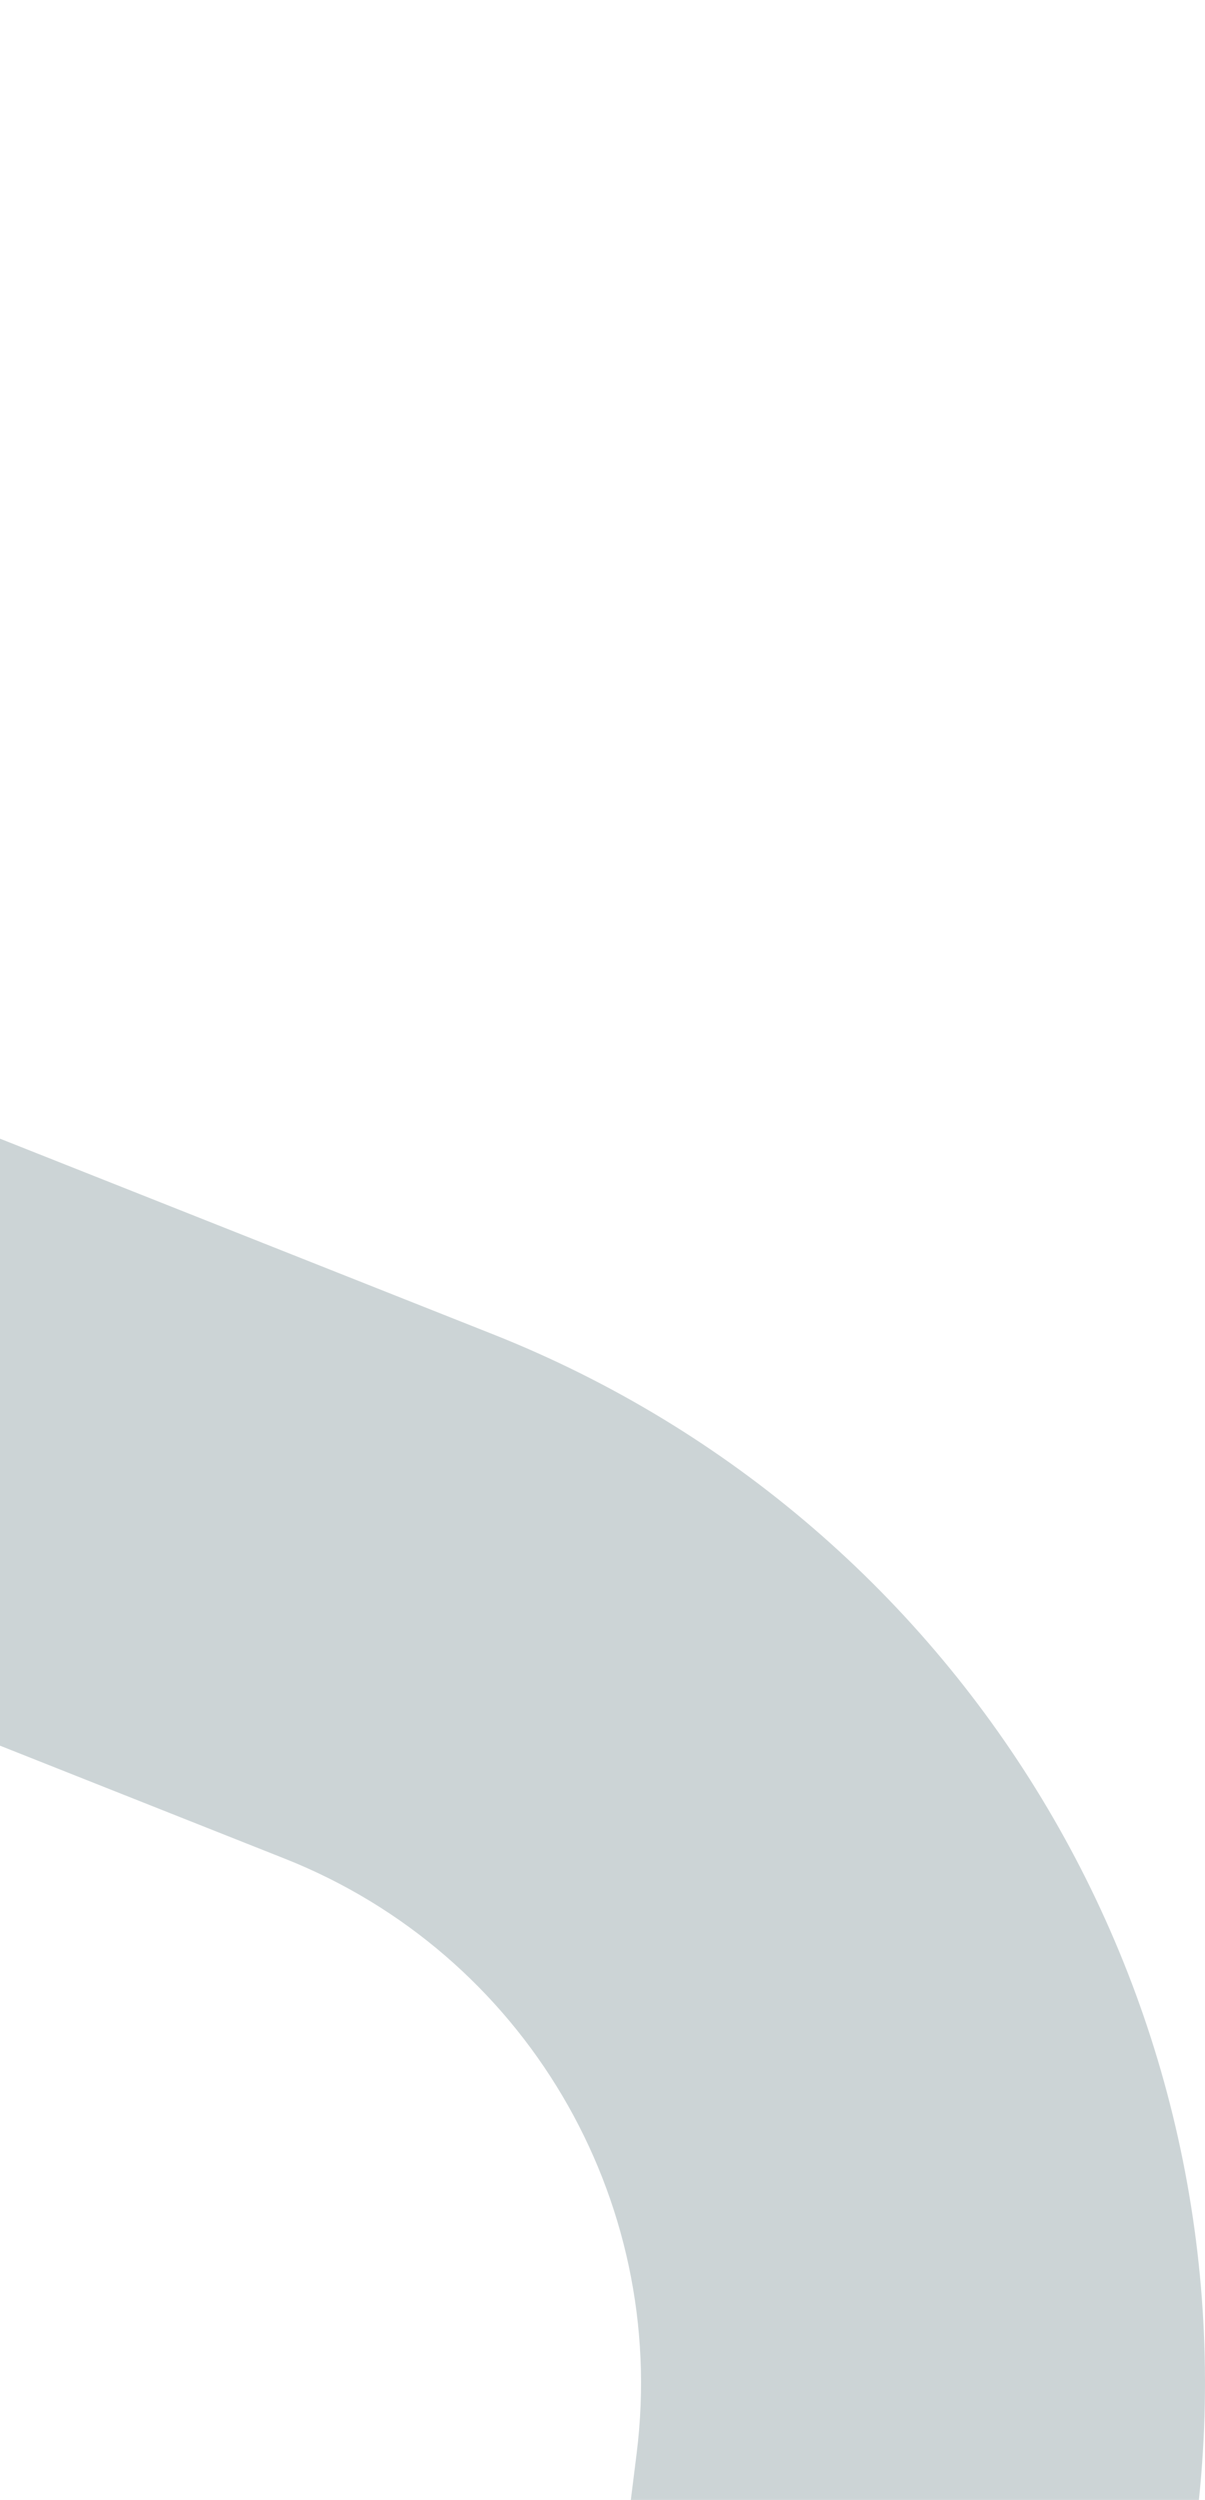
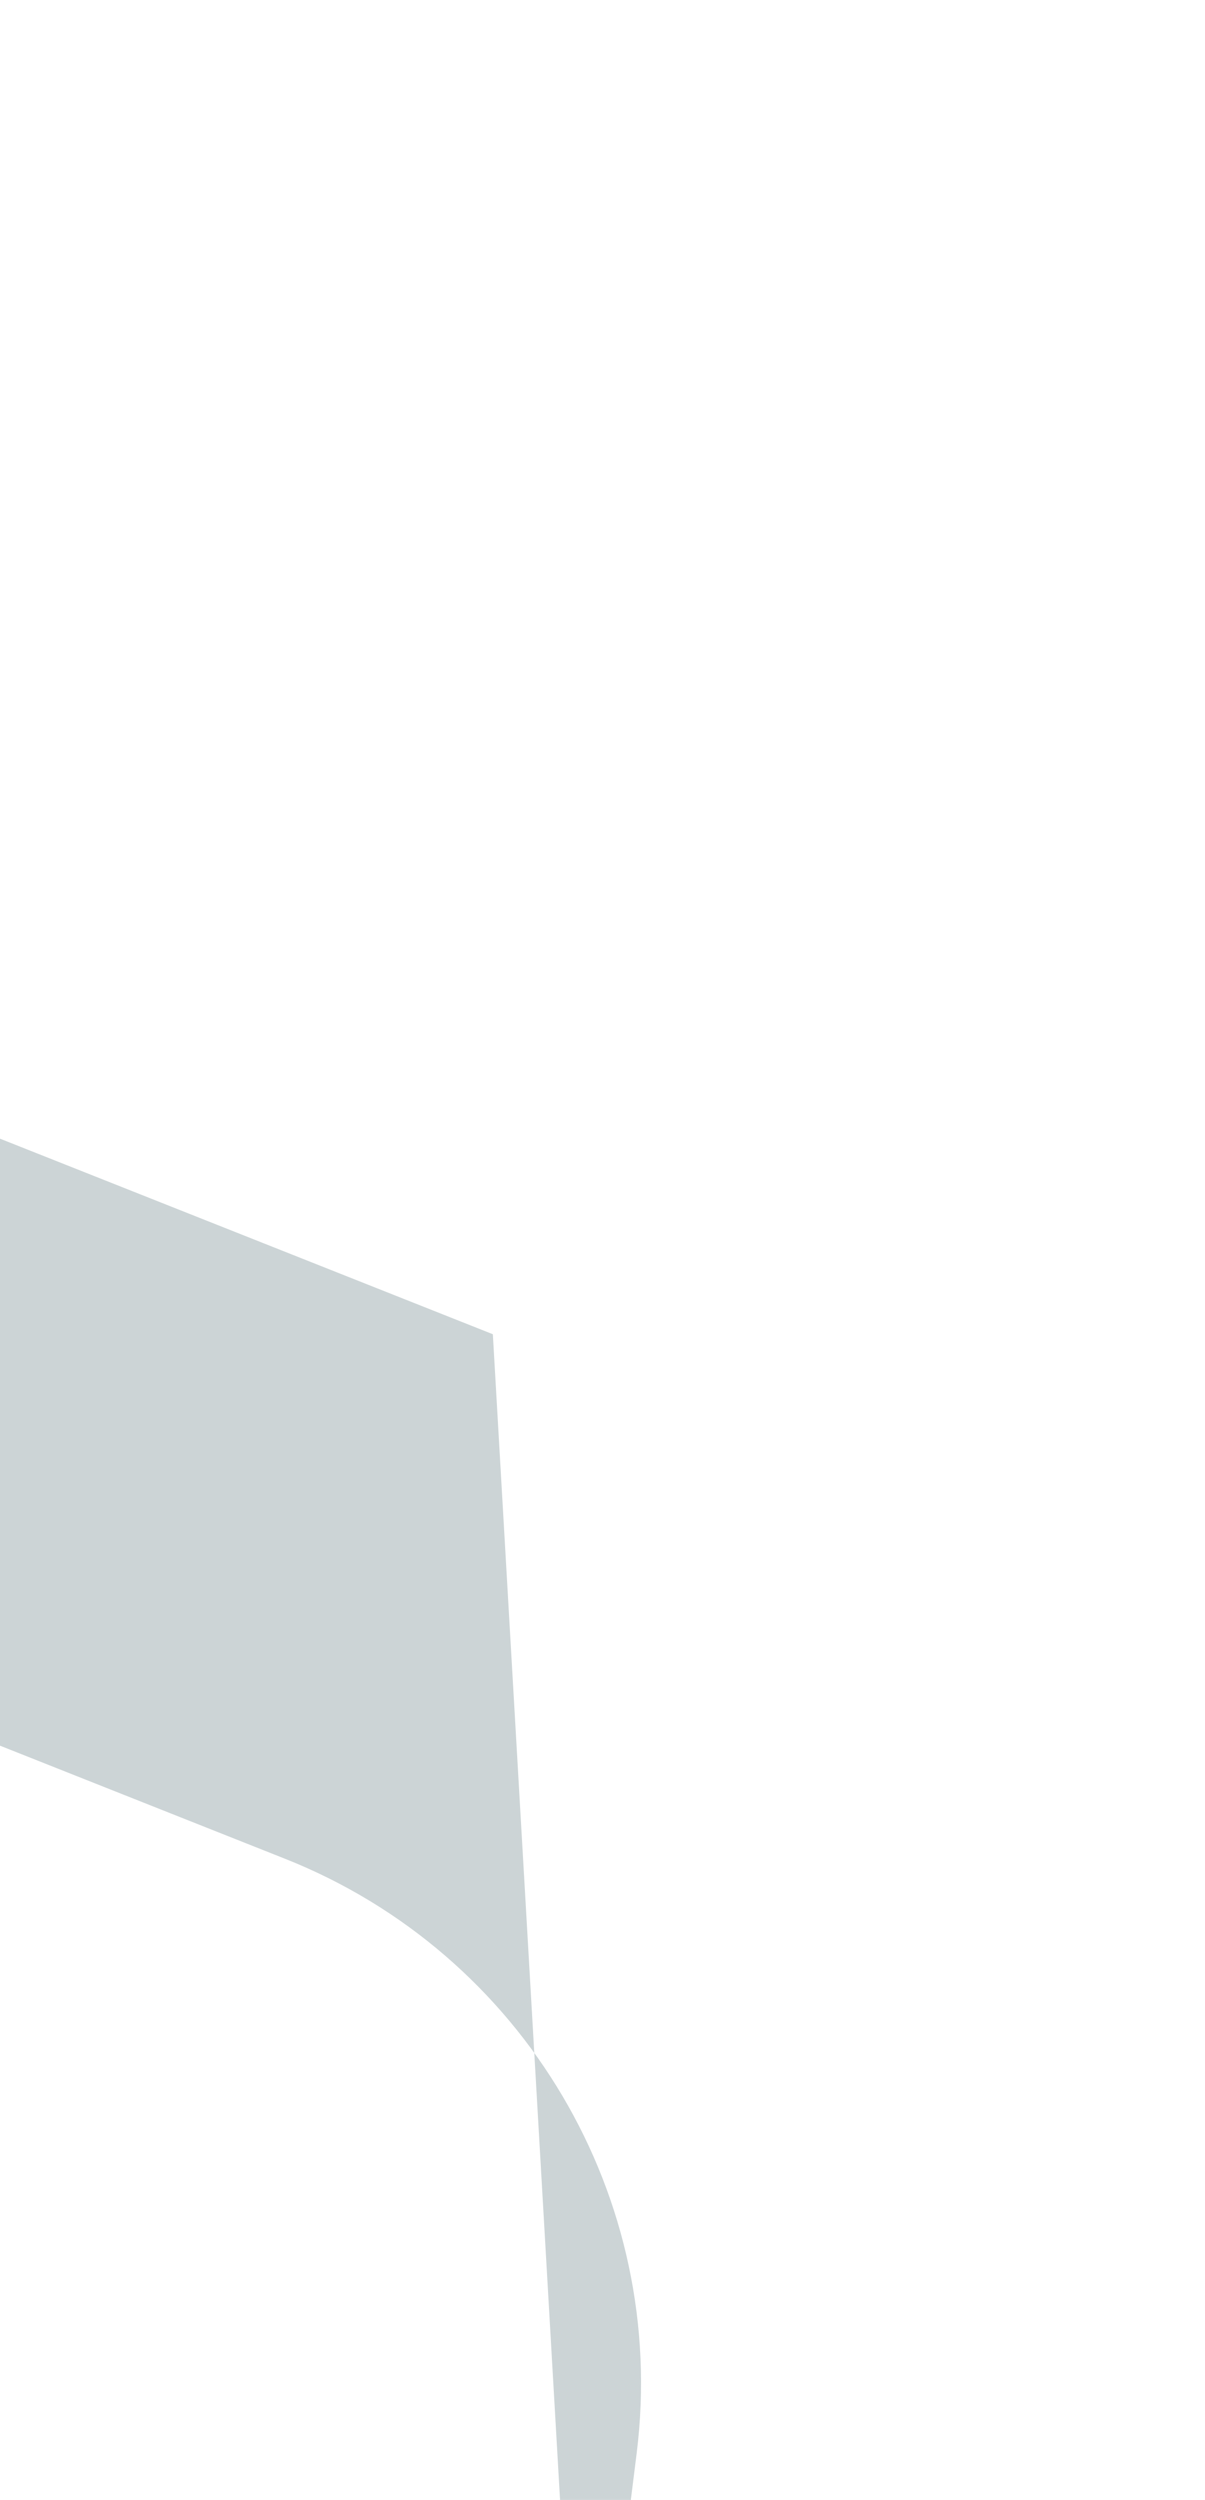
<svg xmlns="http://www.w3.org/2000/svg" width="68" height="141" viewBox="0 0 68 141" fill="none">
-   <path fill-rule="evenodd" clip-rule="evenodd" d="M-162.372 34.066C-170.031 31.029 -178.571 31.081 -186.193 34.211L-358.442 104.961C-371.39 110.279 -379.343 123.434 -378.036 137.371L-359.603 334.002C-358.703 343.604 -353.498 352.28 -345.449 357.593L-191.945 458.911C-181.313 465.929 -167.519 465.929 -156.887 458.911L-2.632 357.097C5.129 351.974 10.262 343.712 11.415 334.483L35.928 138.368C37.727 123.974 29.566 110.184 16.082 104.837L-162.372 34.066ZM-198.283 4.772C-183.039 -1.489 -165.96 -1.593 -150.641 4.482L27.812 75.253C54.78 85.948 71.104 113.527 67.505 142.316L42.993 338.43C40.686 356.888 30.421 373.412 14.897 383.659L-139.357 485.473C-160.623 499.509 -188.209 499.509 -209.475 485.473L-362.978 384.154C-379.076 373.529 -389.487 356.177 -391.287 336.972L-409.72 140.341C-412.333 112.467 -396.428 86.159 -370.533 75.522L-198.283 4.772Z" fill="url(#paint0_linear_76_473)" />
+   <path fill-rule="evenodd" clip-rule="evenodd" d="M-162.372 34.066C-170.031 31.029 -178.571 31.081 -186.193 34.211L-358.442 104.961C-371.39 110.279 -379.343 123.434 -378.036 137.371L-359.603 334.002C-358.703 343.604 -353.498 352.28 -345.449 357.593L-191.945 458.911C-181.313 465.929 -167.519 465.929 -156.887 458.911L-2.632 357.097C5.129 351.974 10.262 343.712 11.415 334.483L35.928 138.368C37.727 123.974 29.566 110.184 16.082 104.837L-162.372 34.066ZM-198.283 4.772C-183.039 -1.489 -165.96 -1.593 -150.641 4.482L27.812 75.253L42.993 338.43C40.686 356.888 30.421 373.412 14.897 383.659L-139.357 485.473C-160.623 499.509 -188.209 499.509 -209.475 485.473L-362.978 384.154C-379.076 373.529 -389.487 356.177 -391.287 336.972L-409.72 140.341C-412.333 112.467 -396.428 86.159 -370.533 75.522L-198.283 4.772Z" fill="url(#paint0_linear_76_473)" />
  <defs>
    <linearGradient id="paint0_linear_76_473" x1="92.929" y1="339.514" x2="-171.396" y2="-5.639" gradientUnits="SpaceOnUse">
      <stop stop-color="#0782A4" />
      <stop offset="1" stop-color="#444444" stop-opacity="0" />
    </linearGradient>
  </defs>
</svg>